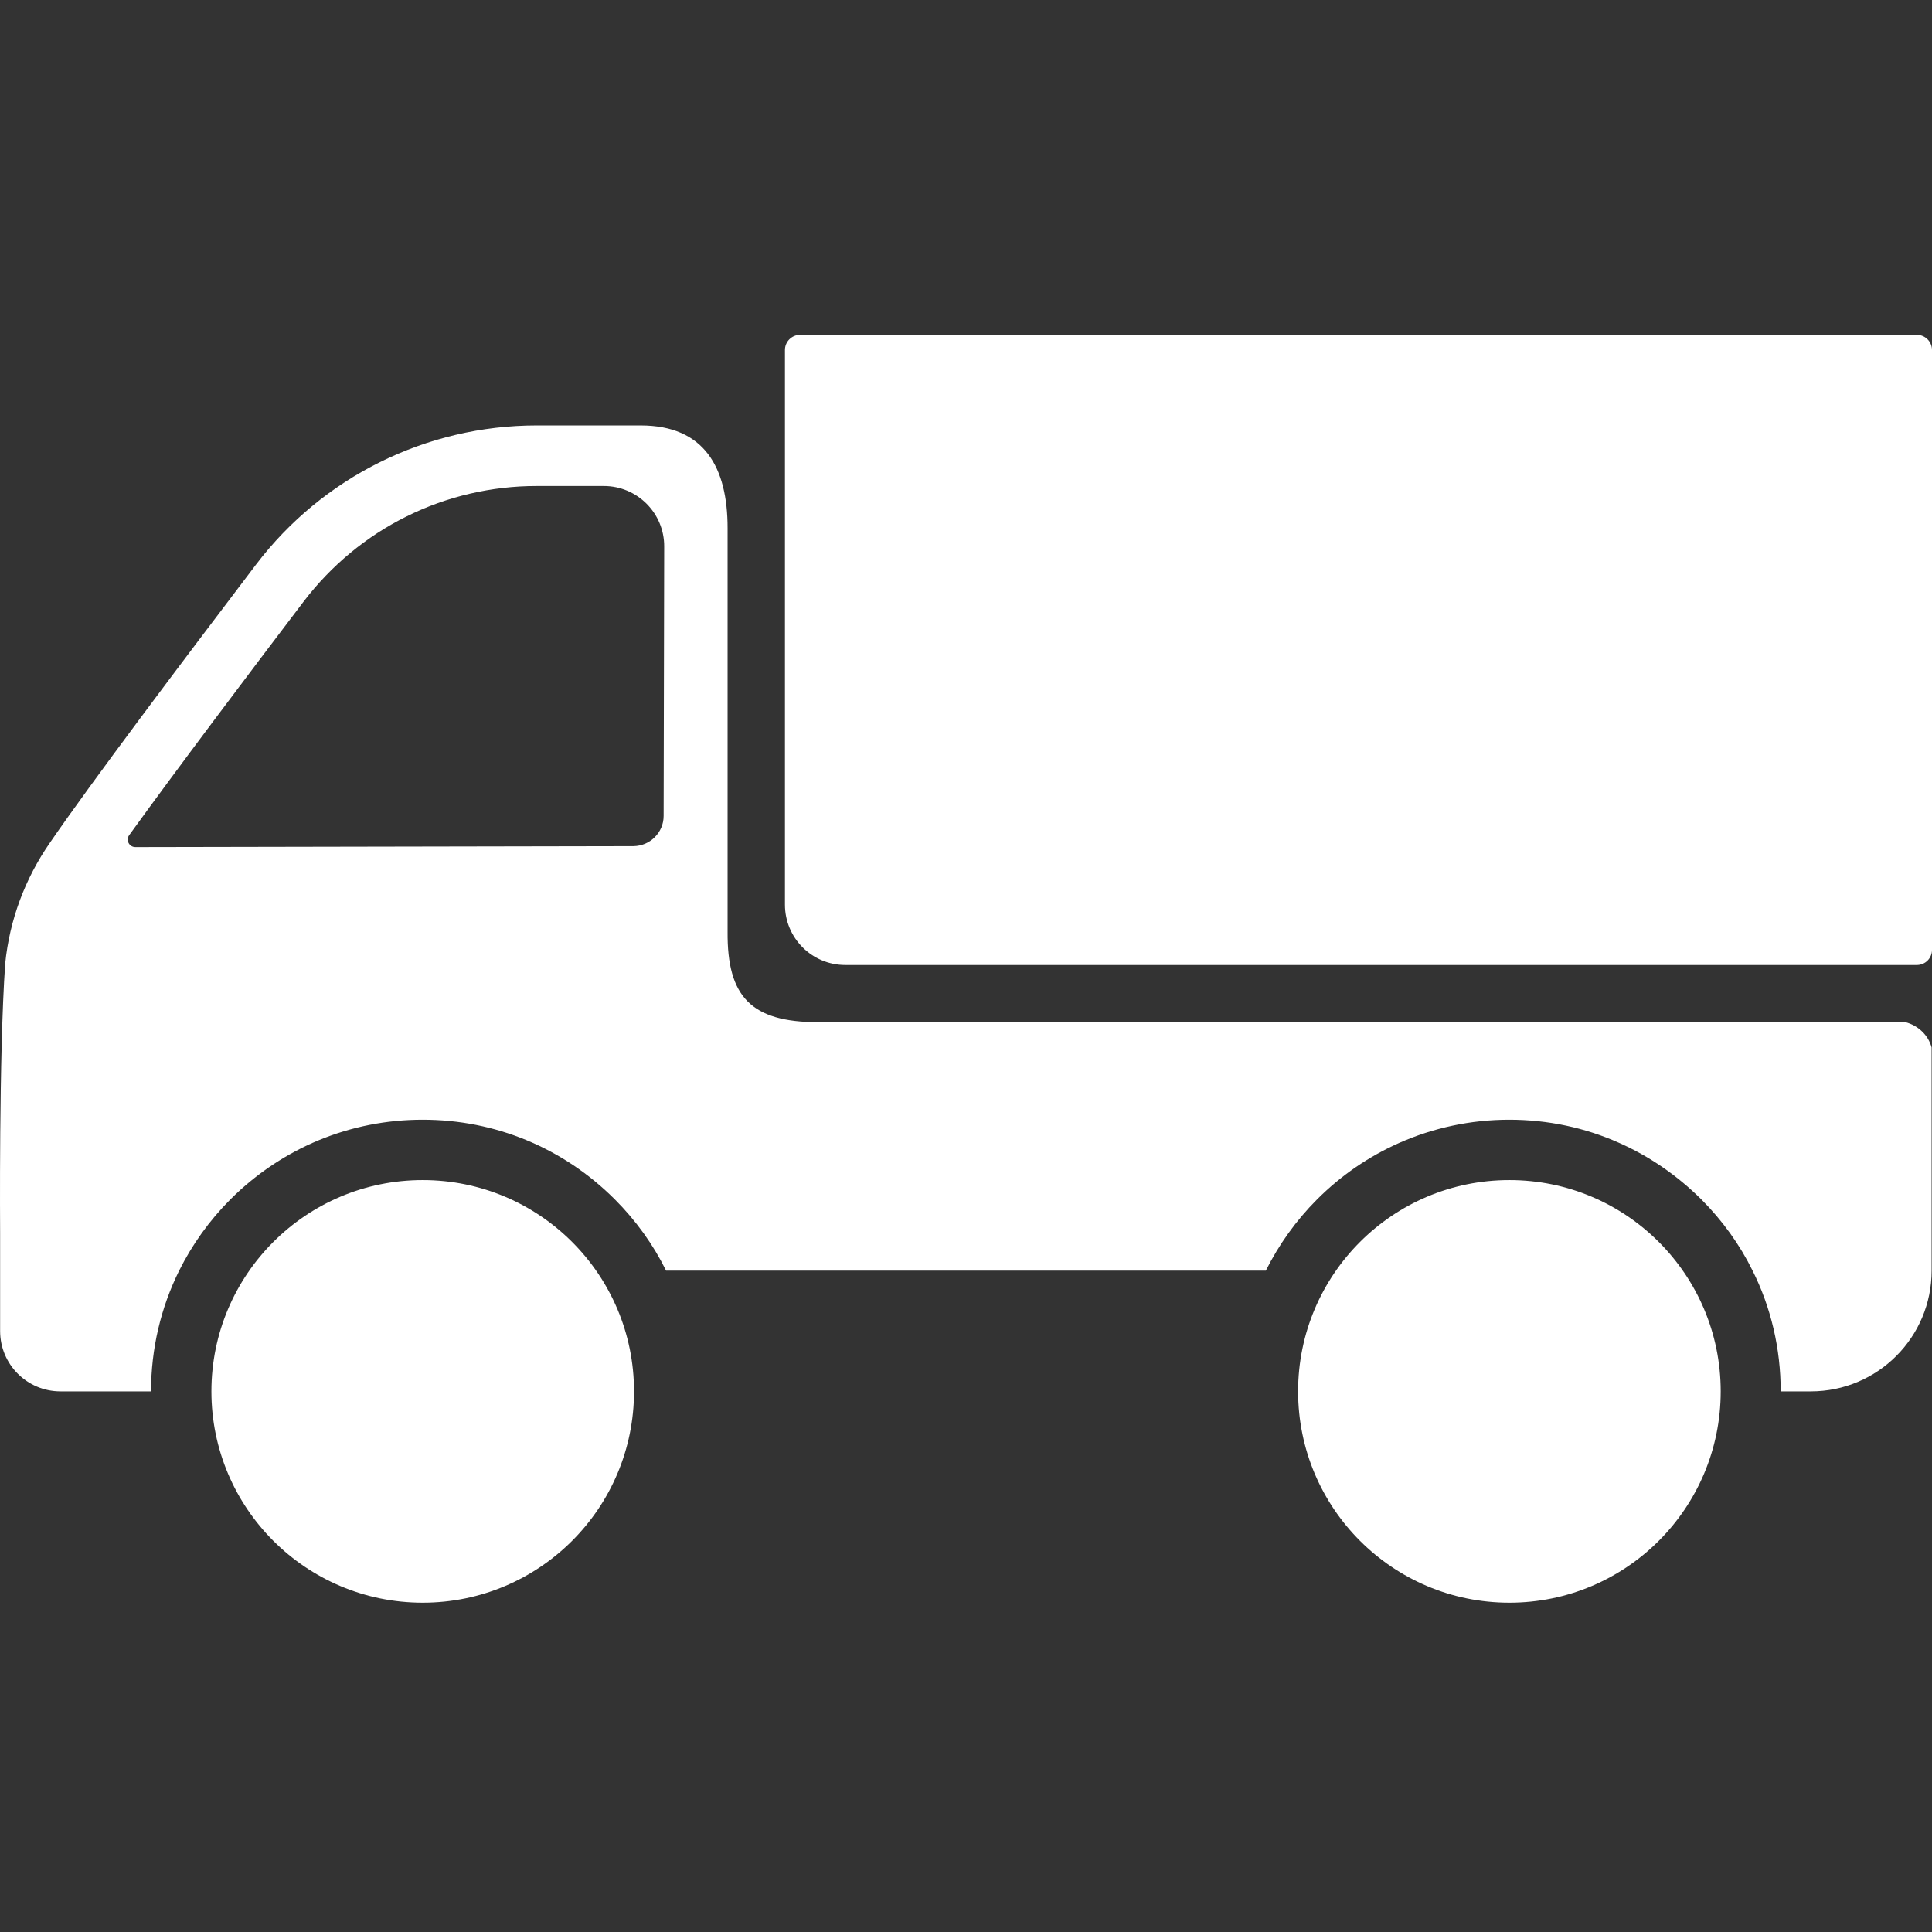
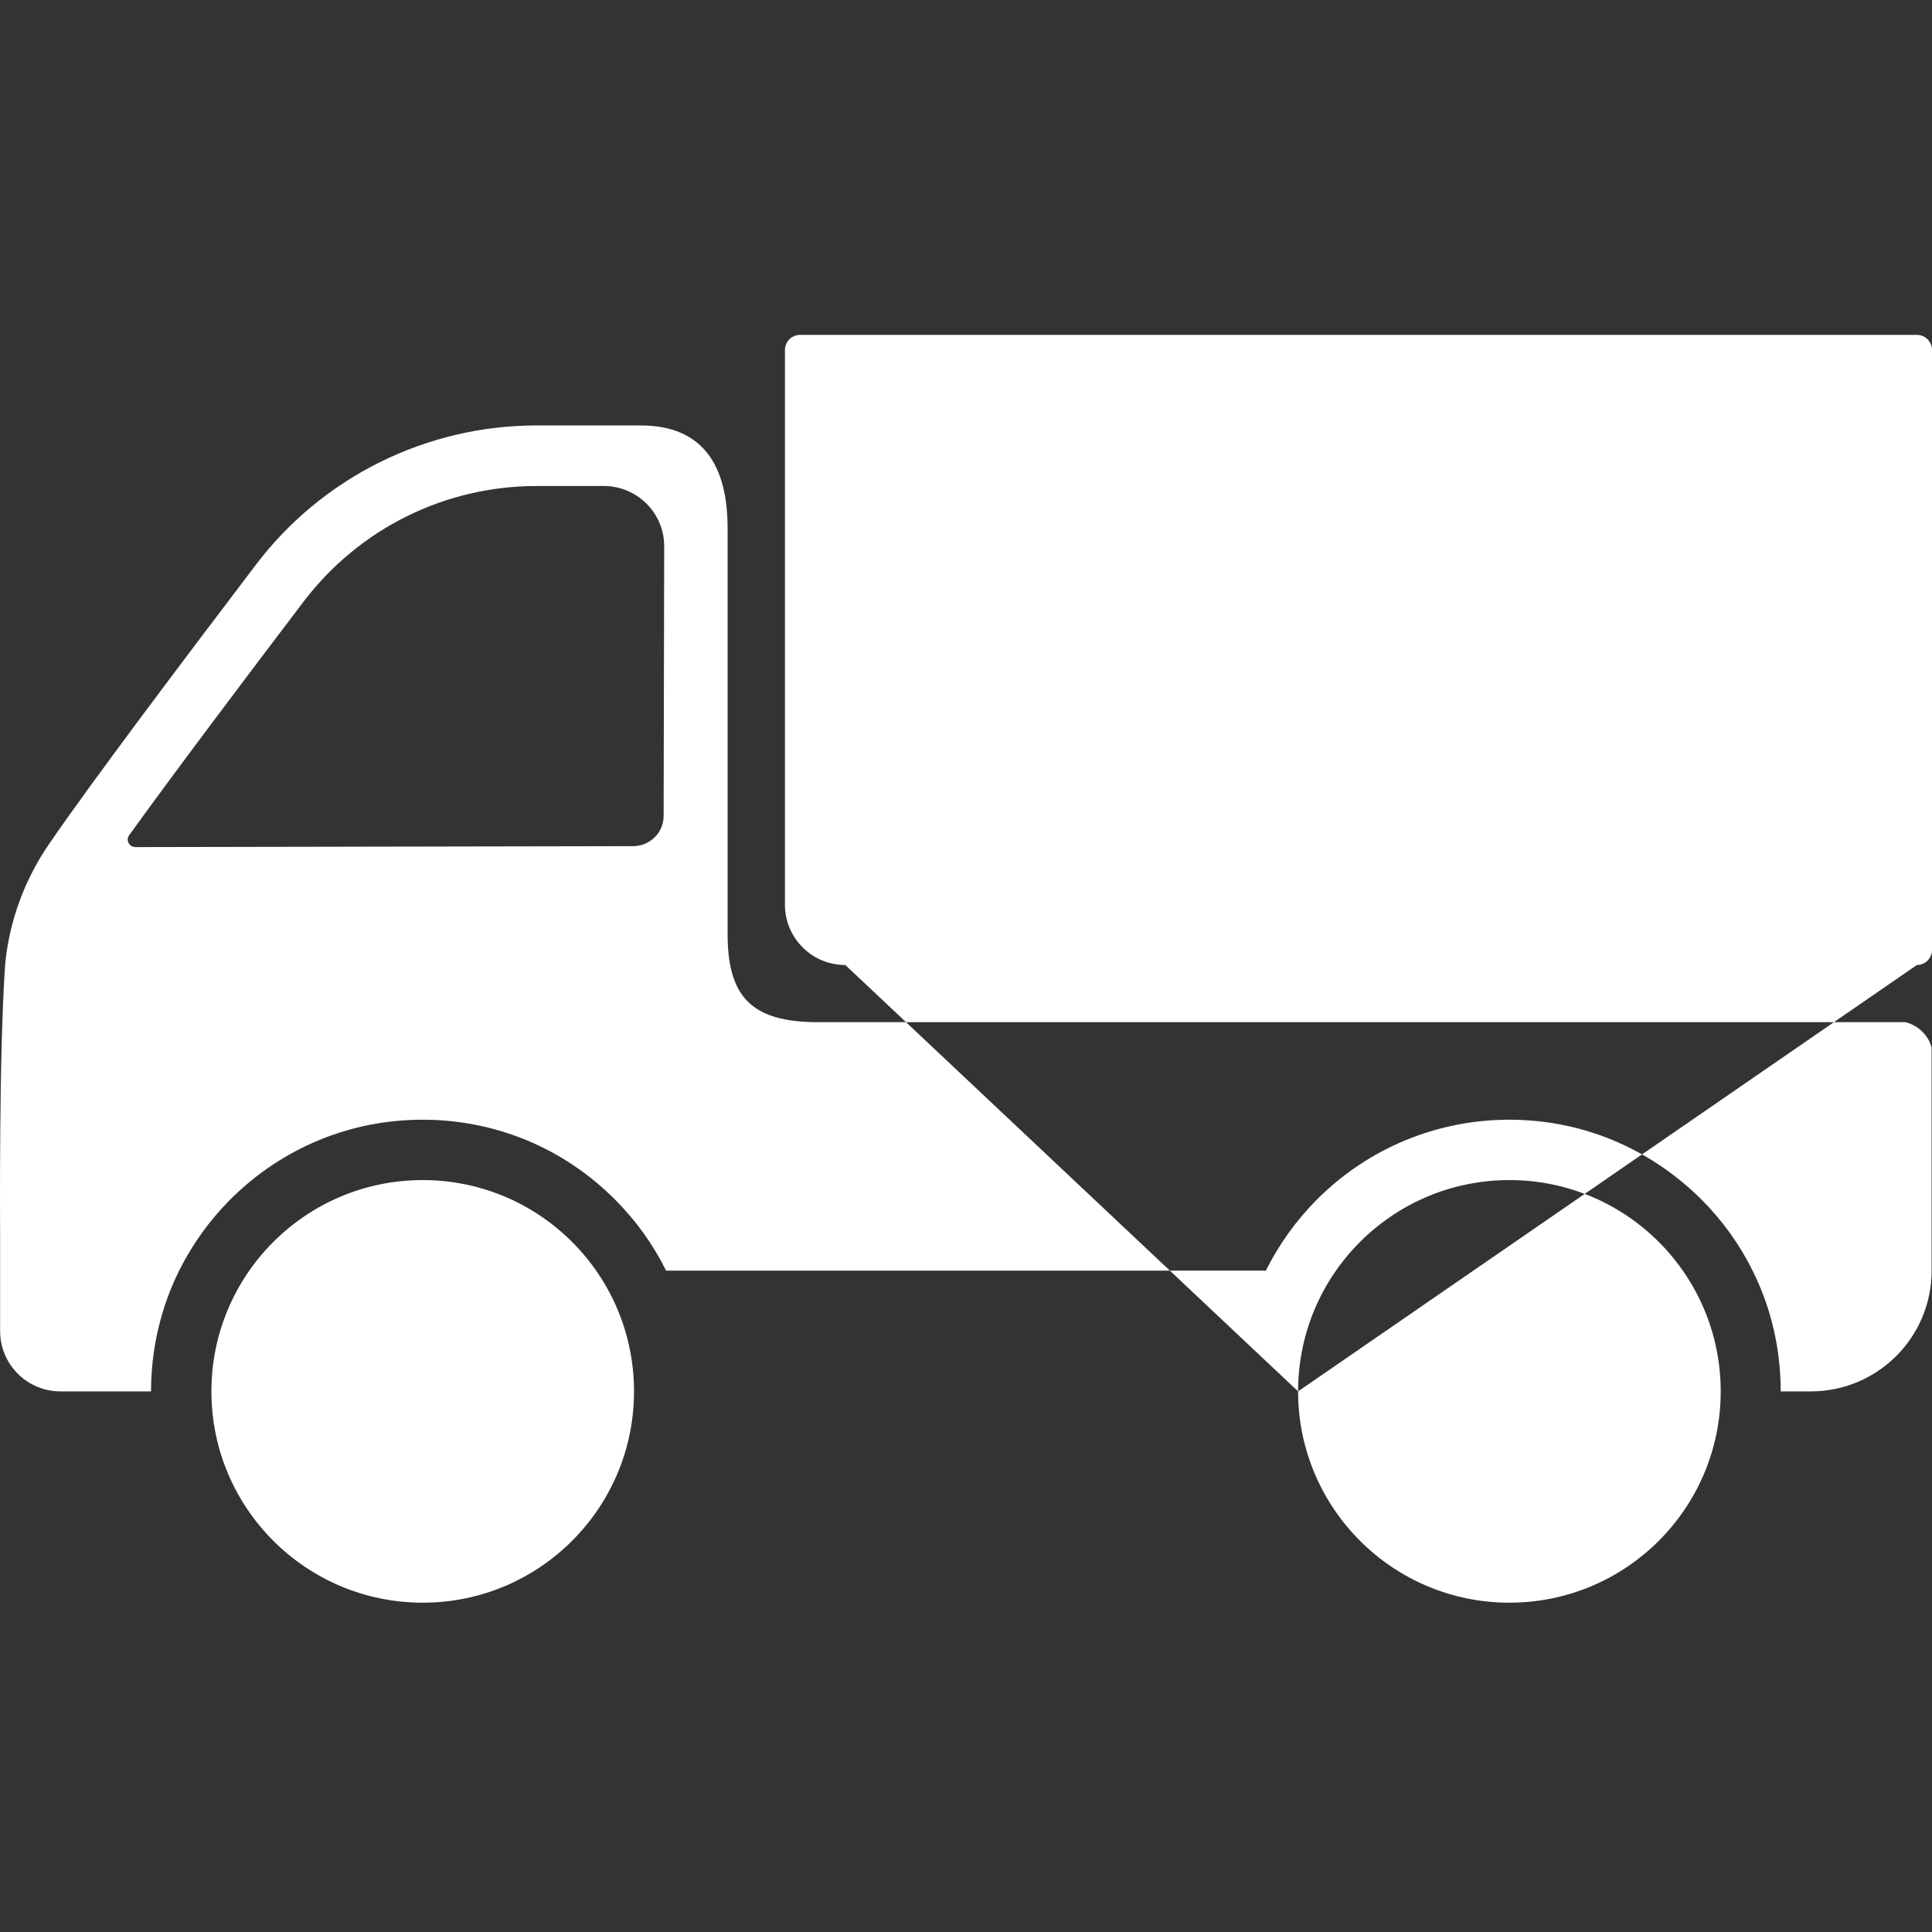
<svg xmlns="http://www.w3.org/2000/svg" width="150px" height="150px" viewBox="0 0 150 150" version="1.1">
  <rect x="0" y="0" width="150" height="150" fill="#333333" stroke="none" />
  <title>12</title>
  <g id="1" stroke="none" stroke-width="1" fill="none" fill-rule="evenodd">
    <g id="4" transform="translate(-885, -1926)" fill="#FFFFFF" fill-rule="nonzero">
      <g id="12" transform="translate(885, 1926)">
-         <rect id="矩形" opacity="0" x="0" y="0" width="150" height="150" />
-         <path d="M147.935,79.361 L63.521,79.361 C58.321,79.361 56.446,77.384 56.49,72.33 L56.49,40.999 C56.49,36.312 54.703,33.031 49.737,33.031 L41.666,33.031 C33.112,33.031 25.041,37.03 19.871,43.841 C14.173,51.34 7.069,60.773 3.876,65.431 C1.942,68.214 0.741,71.437 0.404,74.806 C-0.094,81.895 0.009,95.722 0.009,95.722 L0.009,103.339 C0.009,105.932 2.103,108.026 4.696,108.026 L11.727,108.026 C11.727,104.716 12.488,101.523 13.909,98.652 C14.92,96.631 16.253,94.756 17.893,93.115 C21.892,89.131 27.18,86.934 32.819,86.934 C38.459,86.934 43.746,89.131 47.731,93.115 C49.371,94.756 50.719,96.631 51.715,98.652 L98.279,98.652 C99.29,96.631 100.623,94.756 102.263,93.115 C104.138,91.24 106.292,89.776 108.635,88.736 C111.286,87.564 114.187,86.934 117.175,86.934 C120.163,86.934 123.063,87.549 125.714,88.736 C128.058,89.776 130.211,91.255 132.086,93.115 C133.726,94.756 135.074,96.631 136.07,98.652 C137.506,101.523 138.253,104.716 138.253,108.026 L140.596,108.026 C145.781,108.026 149.971,103.823 149.971,98.652 L149.971,81.324 C149.707,80.357 148.916,79.61 147.935,79.361 L147.935,79.361 Z M51.524,63.351 C51.524,64.64 50.47,65.68 49.181,65.695 L10.511,65.768 C10.028,65.768 9.749,65.226 10.028,64.845 C13.675,59.792 19.182,52.483 23.591,46.682 C25.701,43.914 28.454,41.629 31.574,40.091 C34.694,38.538 38.18,37.733 41.652,37.733 L46.881,37.733 C49.474,37.733 51.583,39.842 51.568,42.435 L51.524,63.351 Z M16.414,108.026 C16.414,117.087 23.759,124.432 32.819,124.432 C41.88,124.432 49.225,117.087 49.225,108.026 C49.225,98.966 41.88,91.621 32.819,91.621 C23.759,91.621 16.414,98.966 16.414,108.026 Z M100.784,108.026 C100.784,117.087 108.129,124.432 117.189,124.432 C126.25,124.432 133.595,117.087 133.595,108.026 C133.595,98.966 126.25,91.621 117.189,91.621 C108.129,91.621 100.784,98.966 100.784,108.026 Z M148.828,74.923 L65.63,74.923 C63.037,74.923 60.943,72.828 60.943,70.236 L60.943,27.172 C60.943,26.527 61.47,26 62.114,26 L148.828,26 C149.473,26 150,26.527 150,27.172 L150,73.751 C150,74.396 149.473,74.923 148.828,74.923 Z" id="形状" />
+         <path d="M147.935,79.361 L63.521,79.361 C58.321,79.361 56.446,77.384 56.49,72.33 L56.49,40.999 C56.49,36.312 54.703,33.031 49.737,33.031 L41.666,33.031 C33.112,33.031 25.041,37.03 19.871,43.841 C14.173,51.34 7.069,60.773 3.876,65.431 C1.942,68.214 0.741,71.437 0.404,74.806 C-0.094,81.895 0.009,95.722 0.009,95.722 L0.009,103.339 C0.009,105.932 2.103,108.026 4.696,108.026 L11.727,108.026 C11.727,104.716 12.488,101.523 13.909,98.652 C14.92,96.631 16.253,94.756 17.893,93.115 C21.892,89.131 27.18,86.934 32.819,86.934 C38.459,86.934 43.746,89.131 47.731,93.115 C49.371,94.756 50.719,96.631 51.715,98.652 L98.279,98.652 C99.29,96.631 100.623,94.756 102.263,93.115 C104.138,91.24 106.292,89.776 108.635,88.736 C111.286,87.564 114.187,86.934 117.175,86.934 C120.163,86.934 123.063,87.549 125.714,88.736 C128.058,89.776 130.211,91.255 132.086,93.115 C133.726,94.756 135.074,96.631 136.07,98.652 C137.506,101.523 138.253,104.716 138.253,108.026 L140.596,108.026 C145.781,108.026 149.971,103.823 149.971,98.652 L149.971,81.324 C149.707,80.357 148.916,79.61 147.935,79.361 L147.935,79.361 Z M51.524,63.351 C51.524,64.64 50.47,65.68 49.181,65.695 L10.511,65.768 C10.028,65.768 9.749,65.226 10.028,64.845 C13.675,59.792 19.182,52.483 23.591,46.682 C25.701,43.914 28.454,41.629 31.574,40.091 C34.694,38.538 38.18,37.733 41.652,37.733 L46.881,37.733 C49.474,37.733 51.583,39.842 51.568,42.435 L51.524,63.351 Z M16.414,108.026 C16.414,117.087 23.759,124.432 32.819,124.432 C41.88,124.432 49.225,117.087 49.225,108.026 C49.225,98.966 41.88,91.621 32.819,91.621 C23.759,91.621 16.414,98.966 16.414,108.026 Z M100.784,108.026 C100.784,117.087 108.129,124.432 117.189,124.432 C126.25,124.432 133.595,117.087 133.595,108.026 C133.595,98.966 126.25,91.621 117.189,91.621 C108.129,91.621 100.784,98.966 100.784,108.026 Z L65.63,74.923 C63.037,74.923 60.943,72.828 60.943,70.236 L60.943,27.172 C60.943,26.527 61.47,26 62.114,26 L148.828,26 C149.473,26 150,26.527 150,27.172 L150,73.751 C150,74.396 149.473,74.923 148.828,74.923 Z" id="形状" />
      </g>
    </g>
  </g>
</svg>